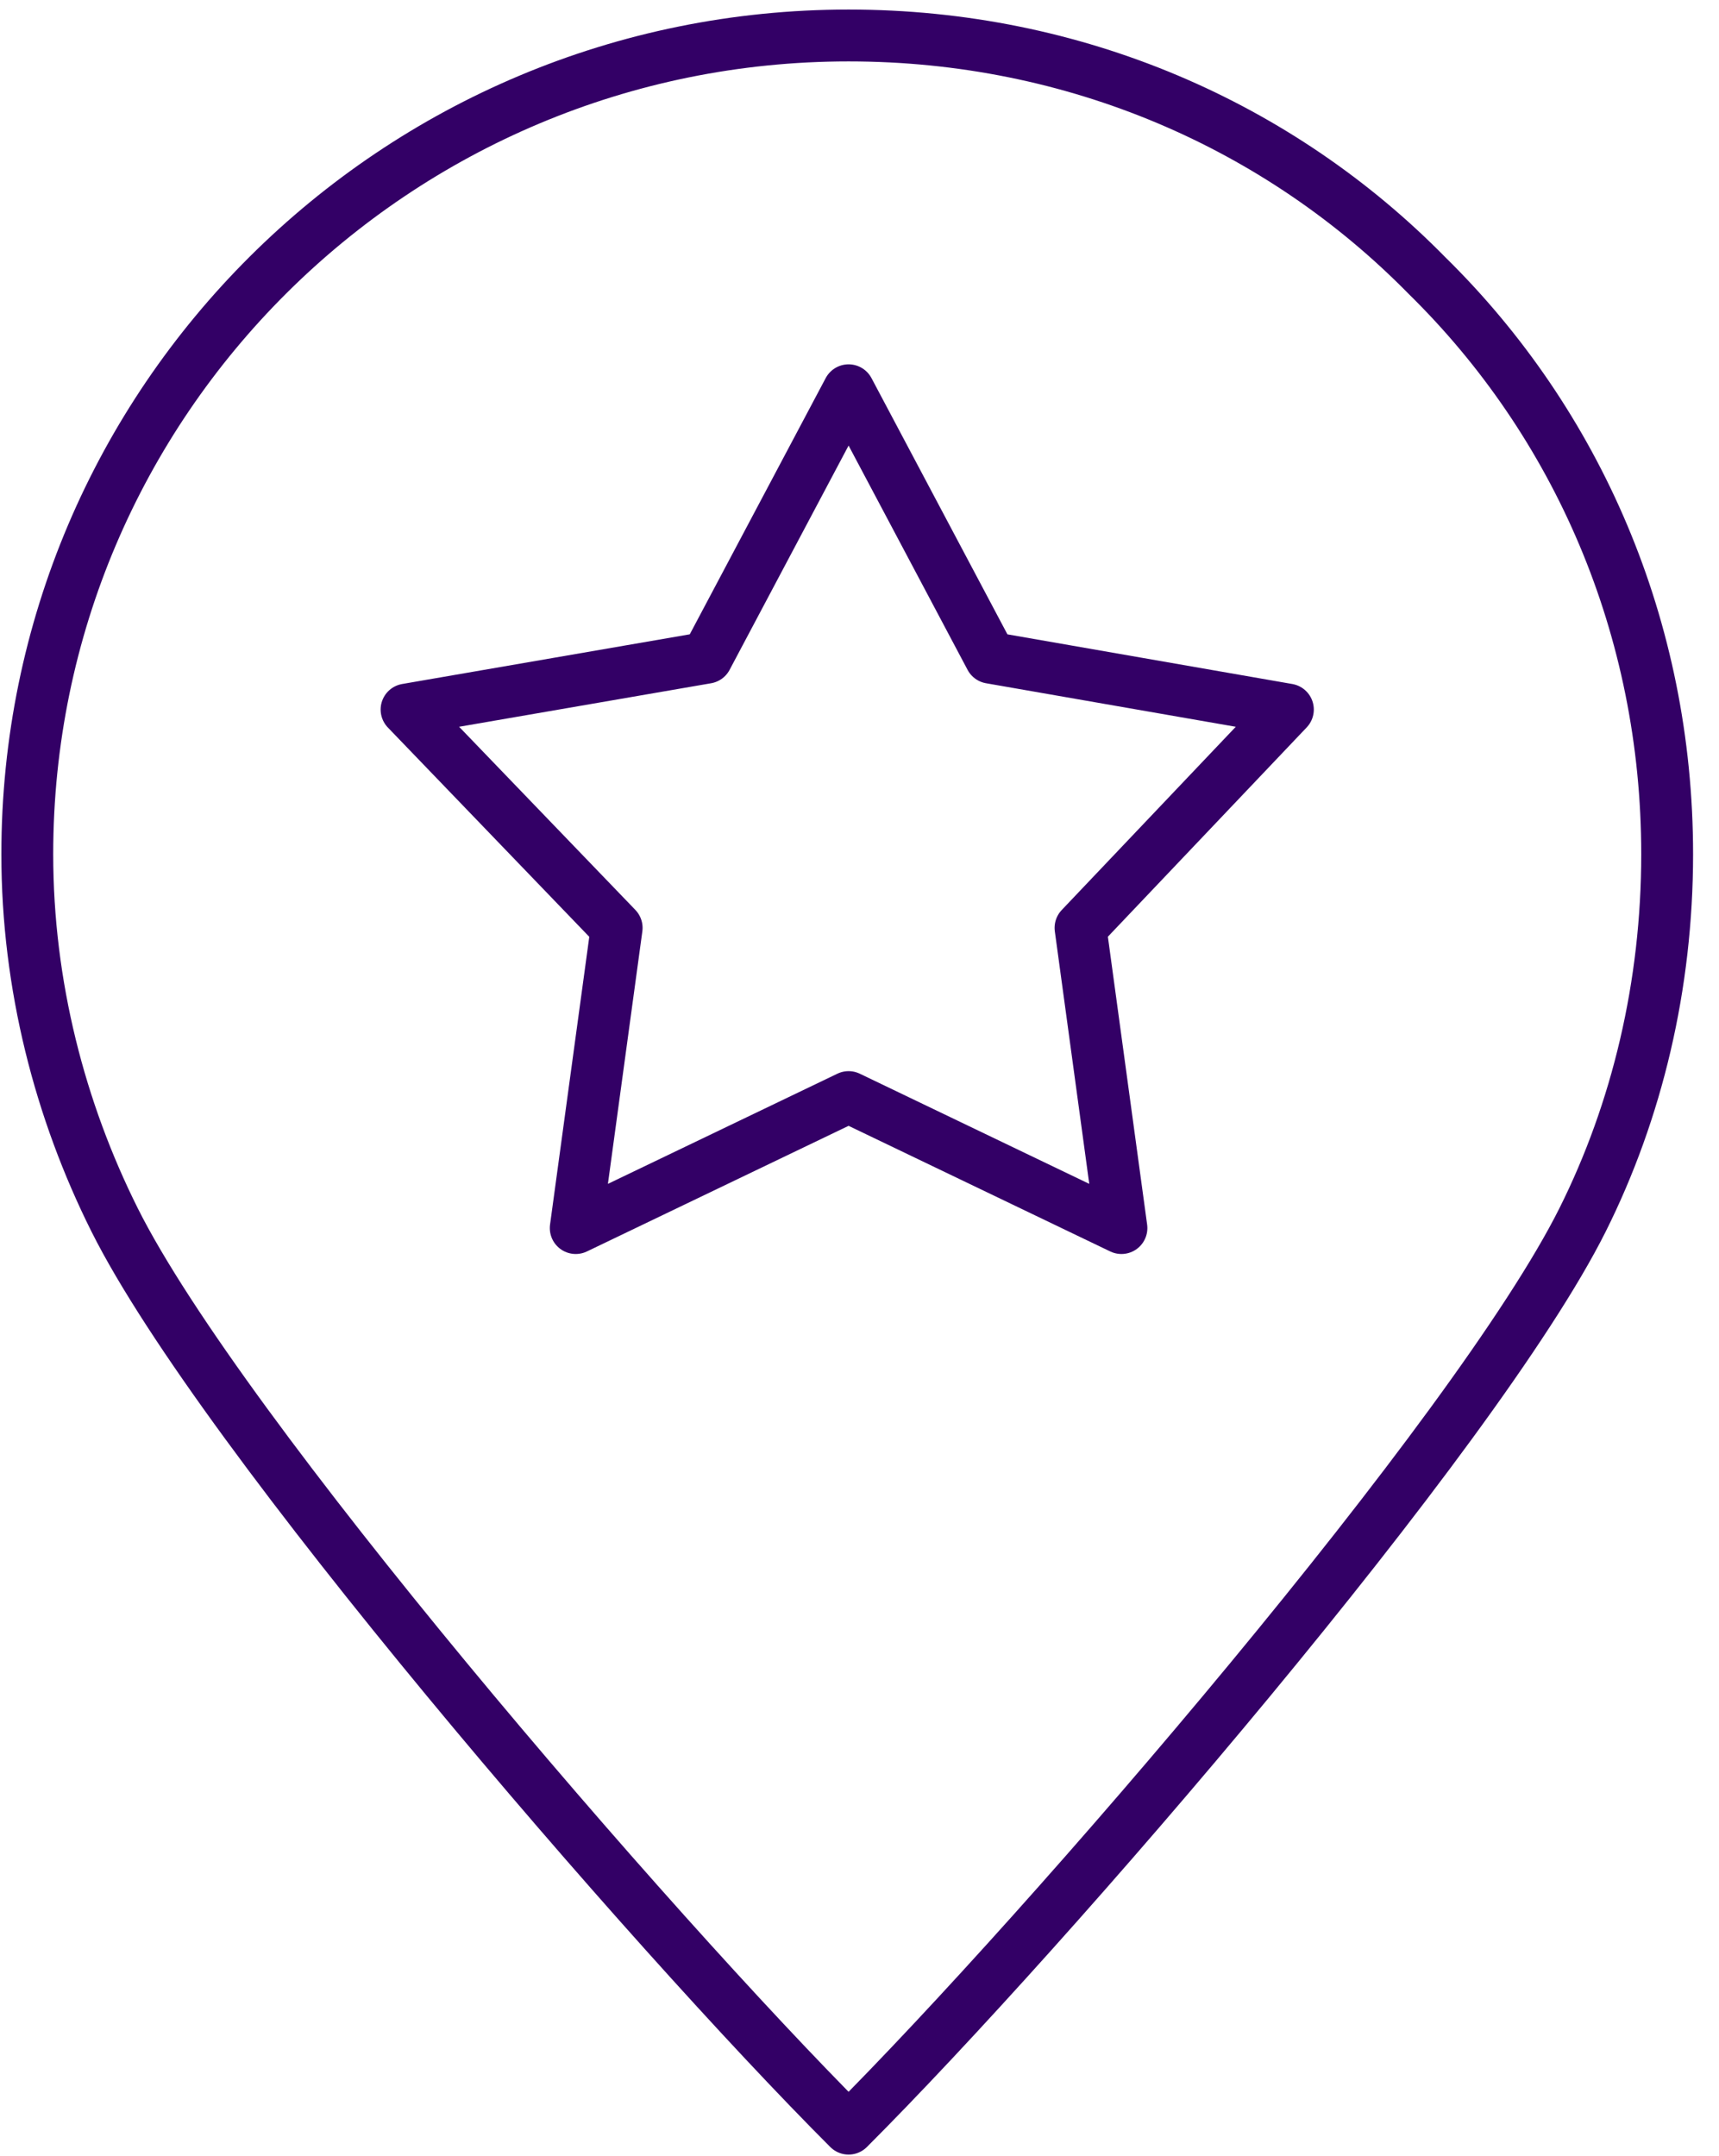
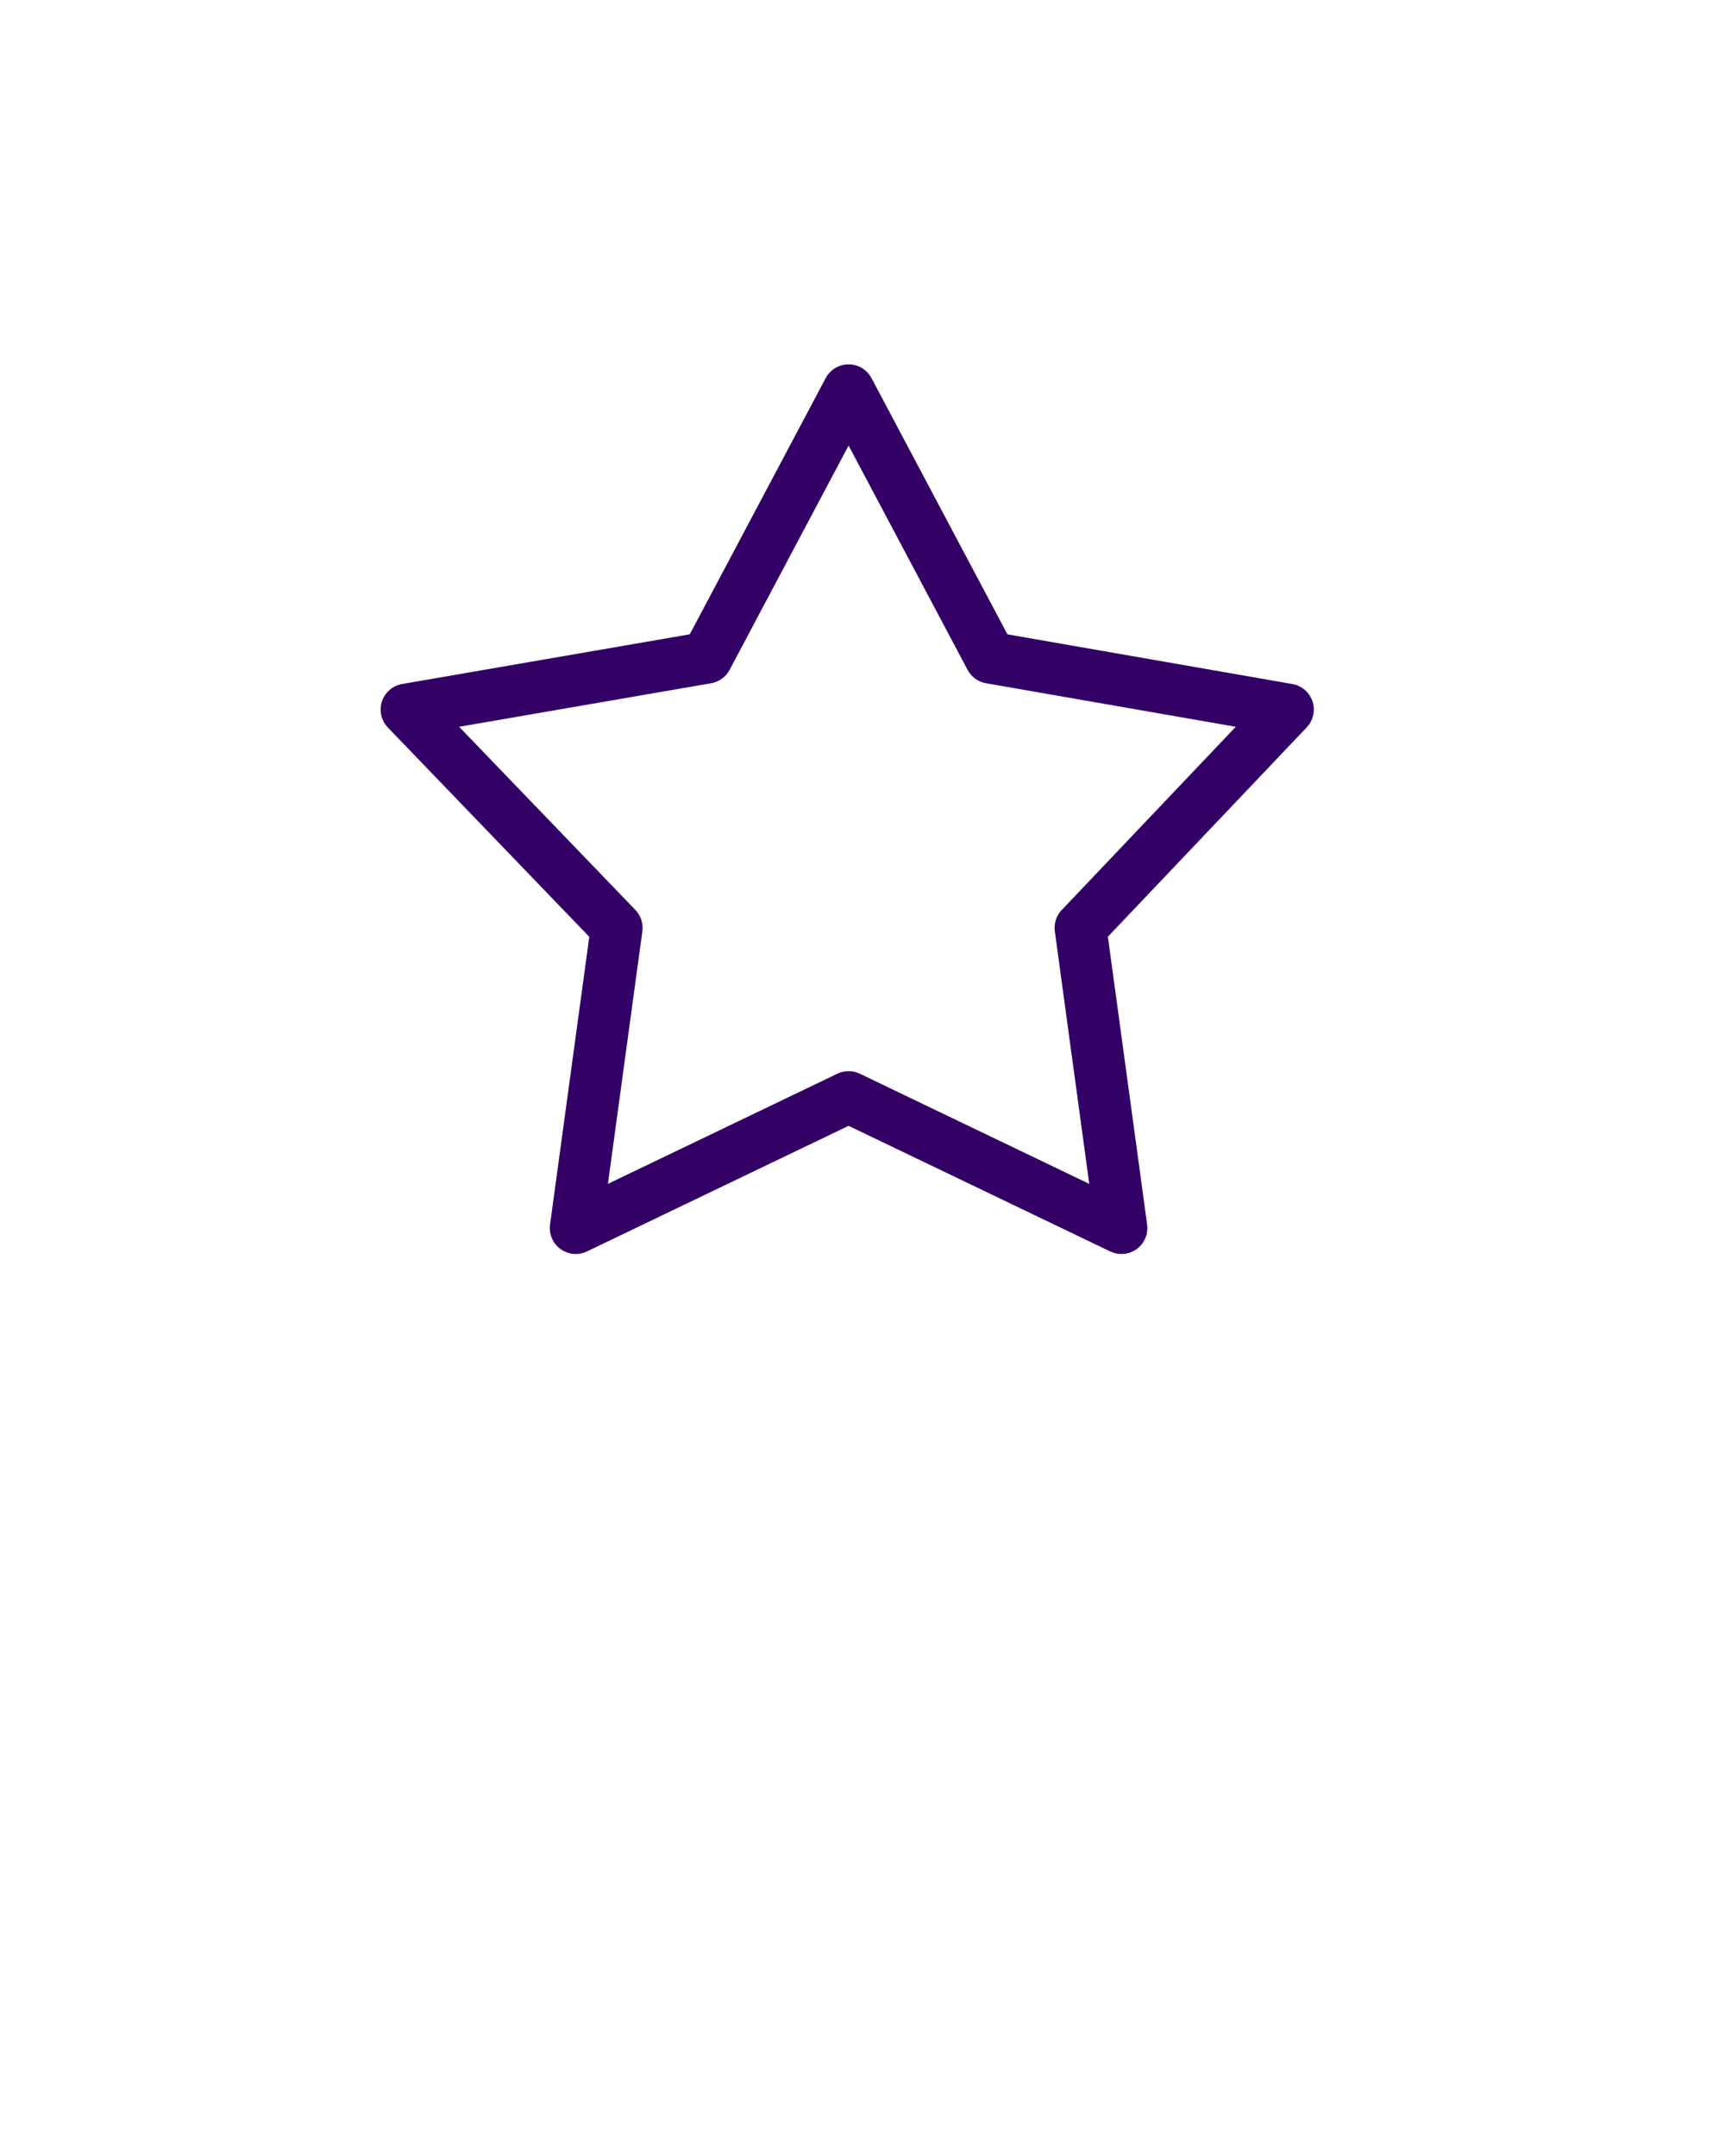
<svg xmlns="http://www.w3.org/2000/svg" version="1.2" viewBox="0 0 63 79" width="63" height="79">
  <g>
-     <path fill="none" stroke="#330066" stroke-linecap="round" stroke-linejoin="round" stroke-width="1.9" d="m31.1 1.3c8.3 0 15.8 3.3 21.2 8.8 5.5 5.4 8.8 12.9 8.8 21.2 0 4.8-1.1 9.4-3.1 13.4-3.9 7.8-19.6 26-26.9 33.3-7.3-7.3-23-25.5-26.9-33.3-2-4-3.2-8.6-3.2-13.4 0-16.6 13.5-30 30.1-30z" />
    <path fill-rule="evenodd" fill="none" stroke="#330066" stroke-linecap="round" stroke-linejoin="round" stroke-width="1.9" d="m31.1 14.3l5.2 9.8 10.9 1.9-7.6 8 1.5 11-10-4.8-10 4.8 1.5-11-7.7-8 11-1.9 5.2-9.8z" />
  </g>
</svg>